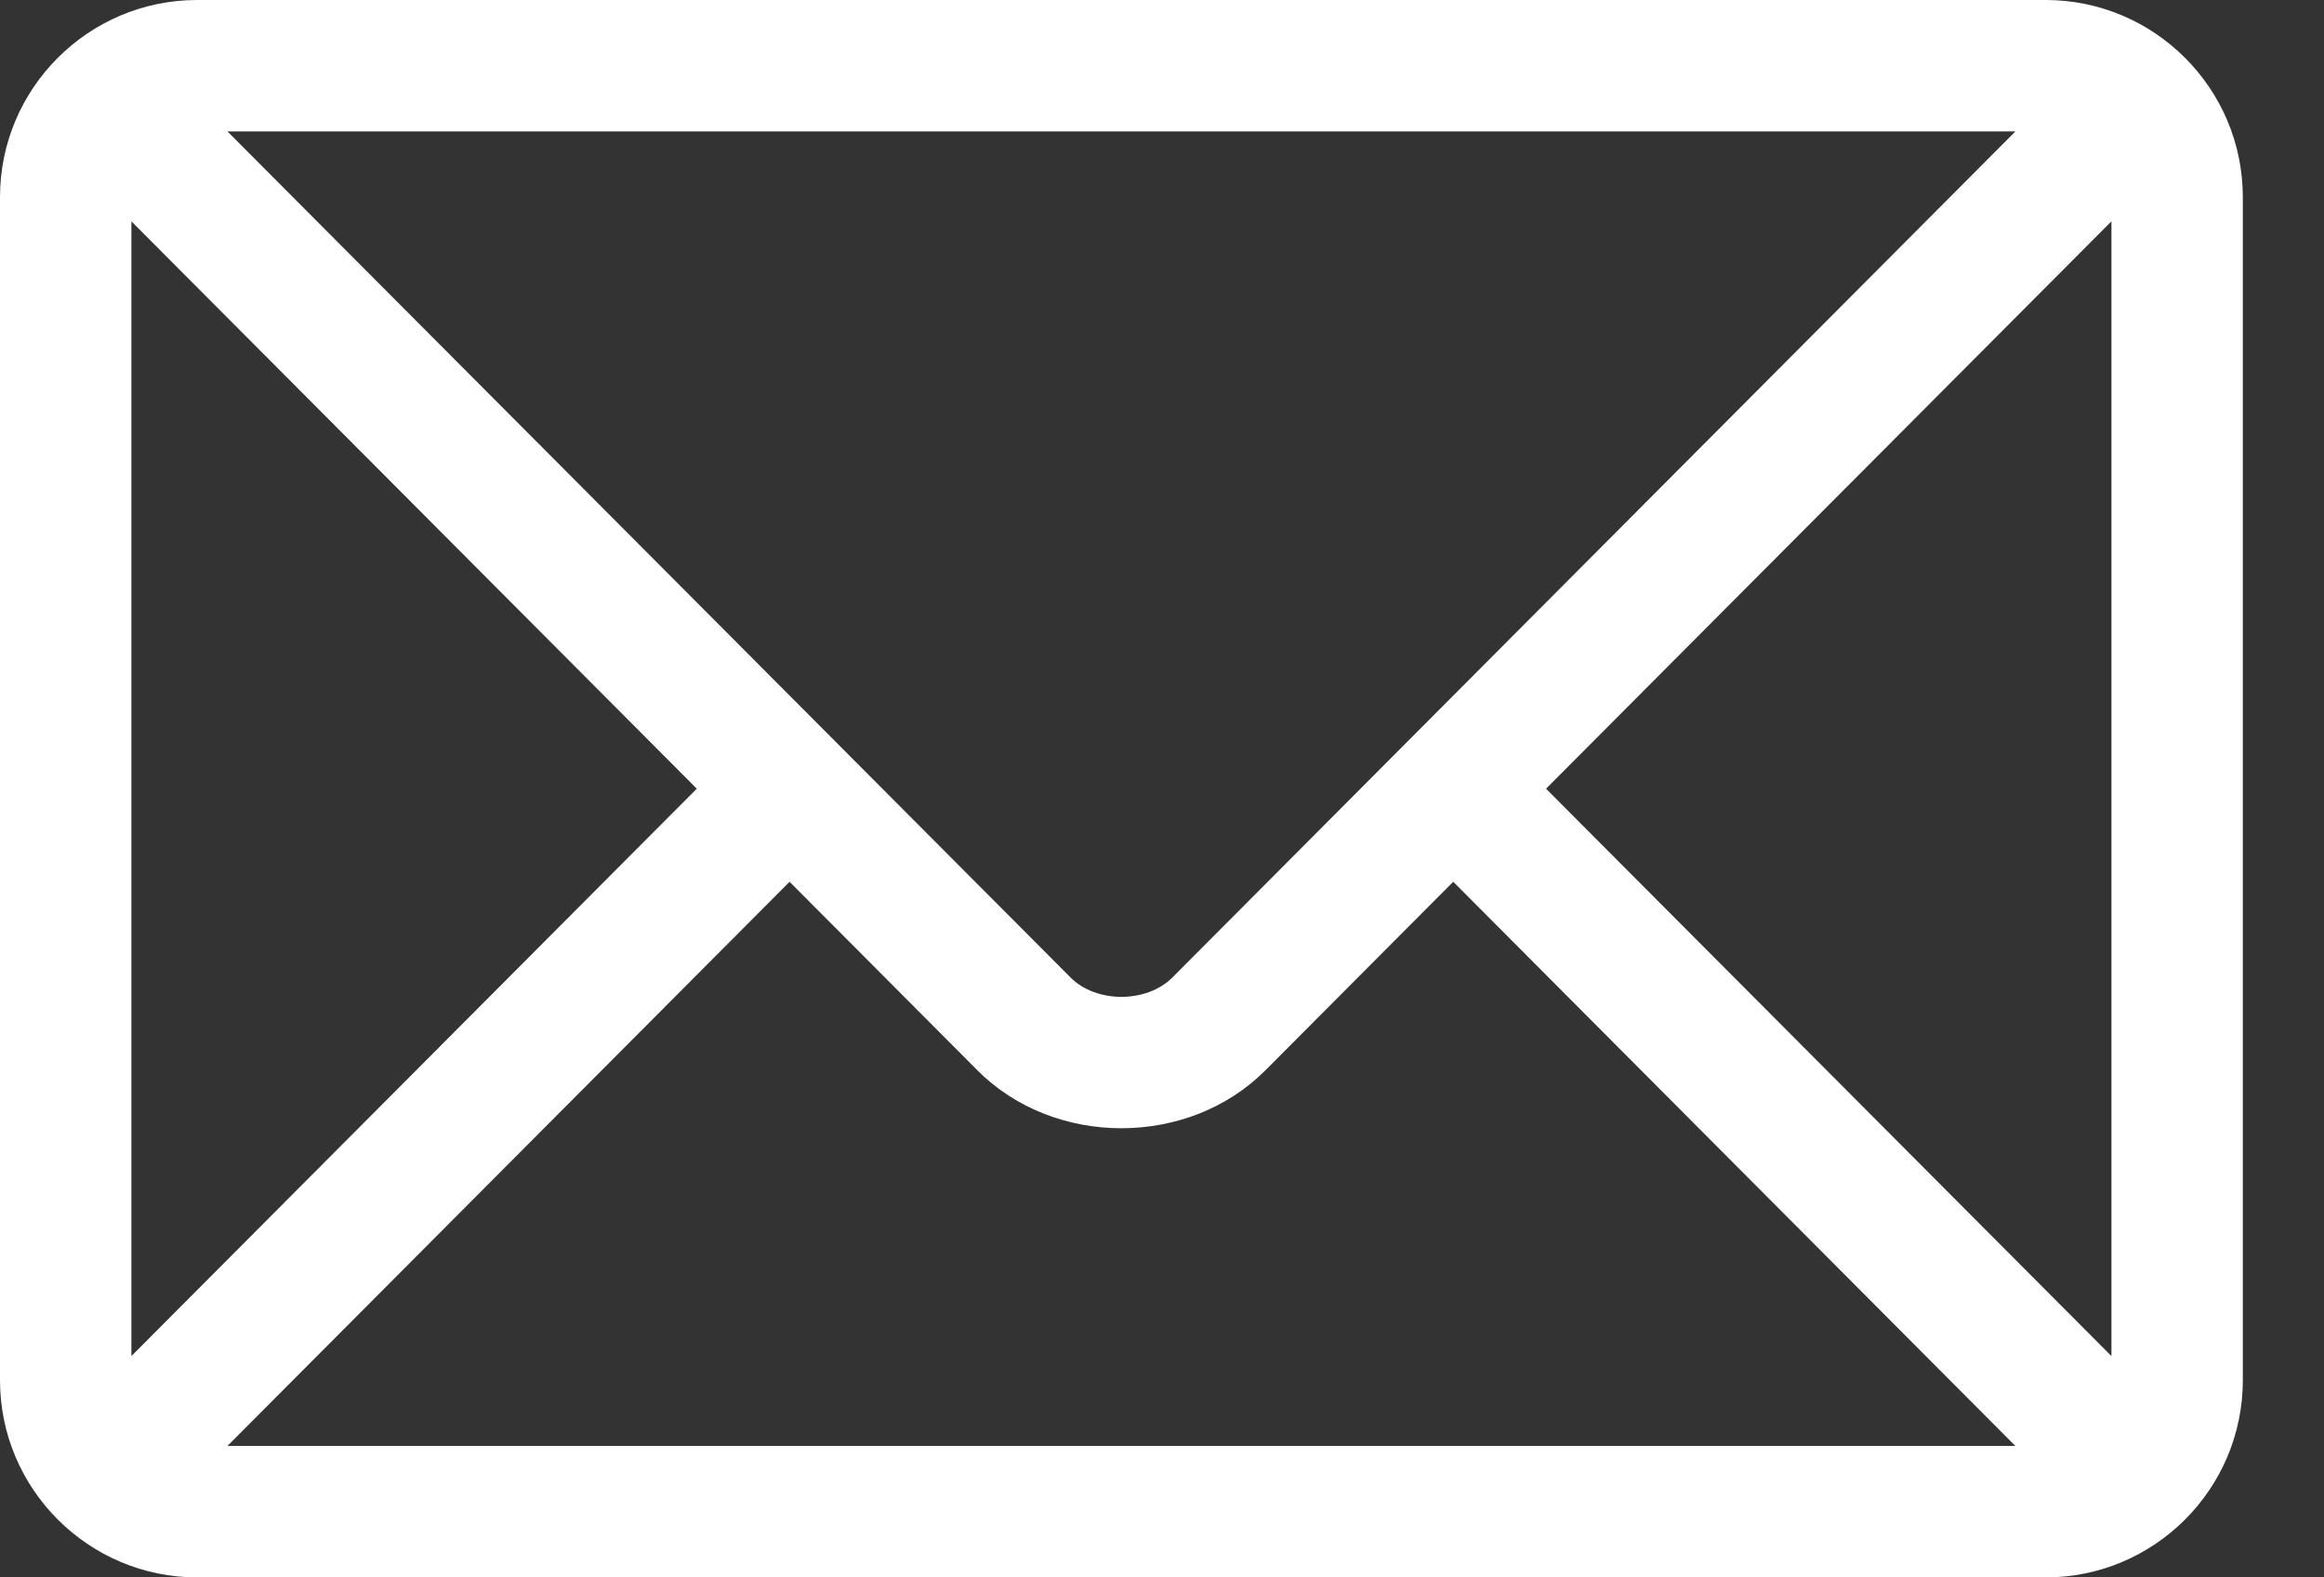
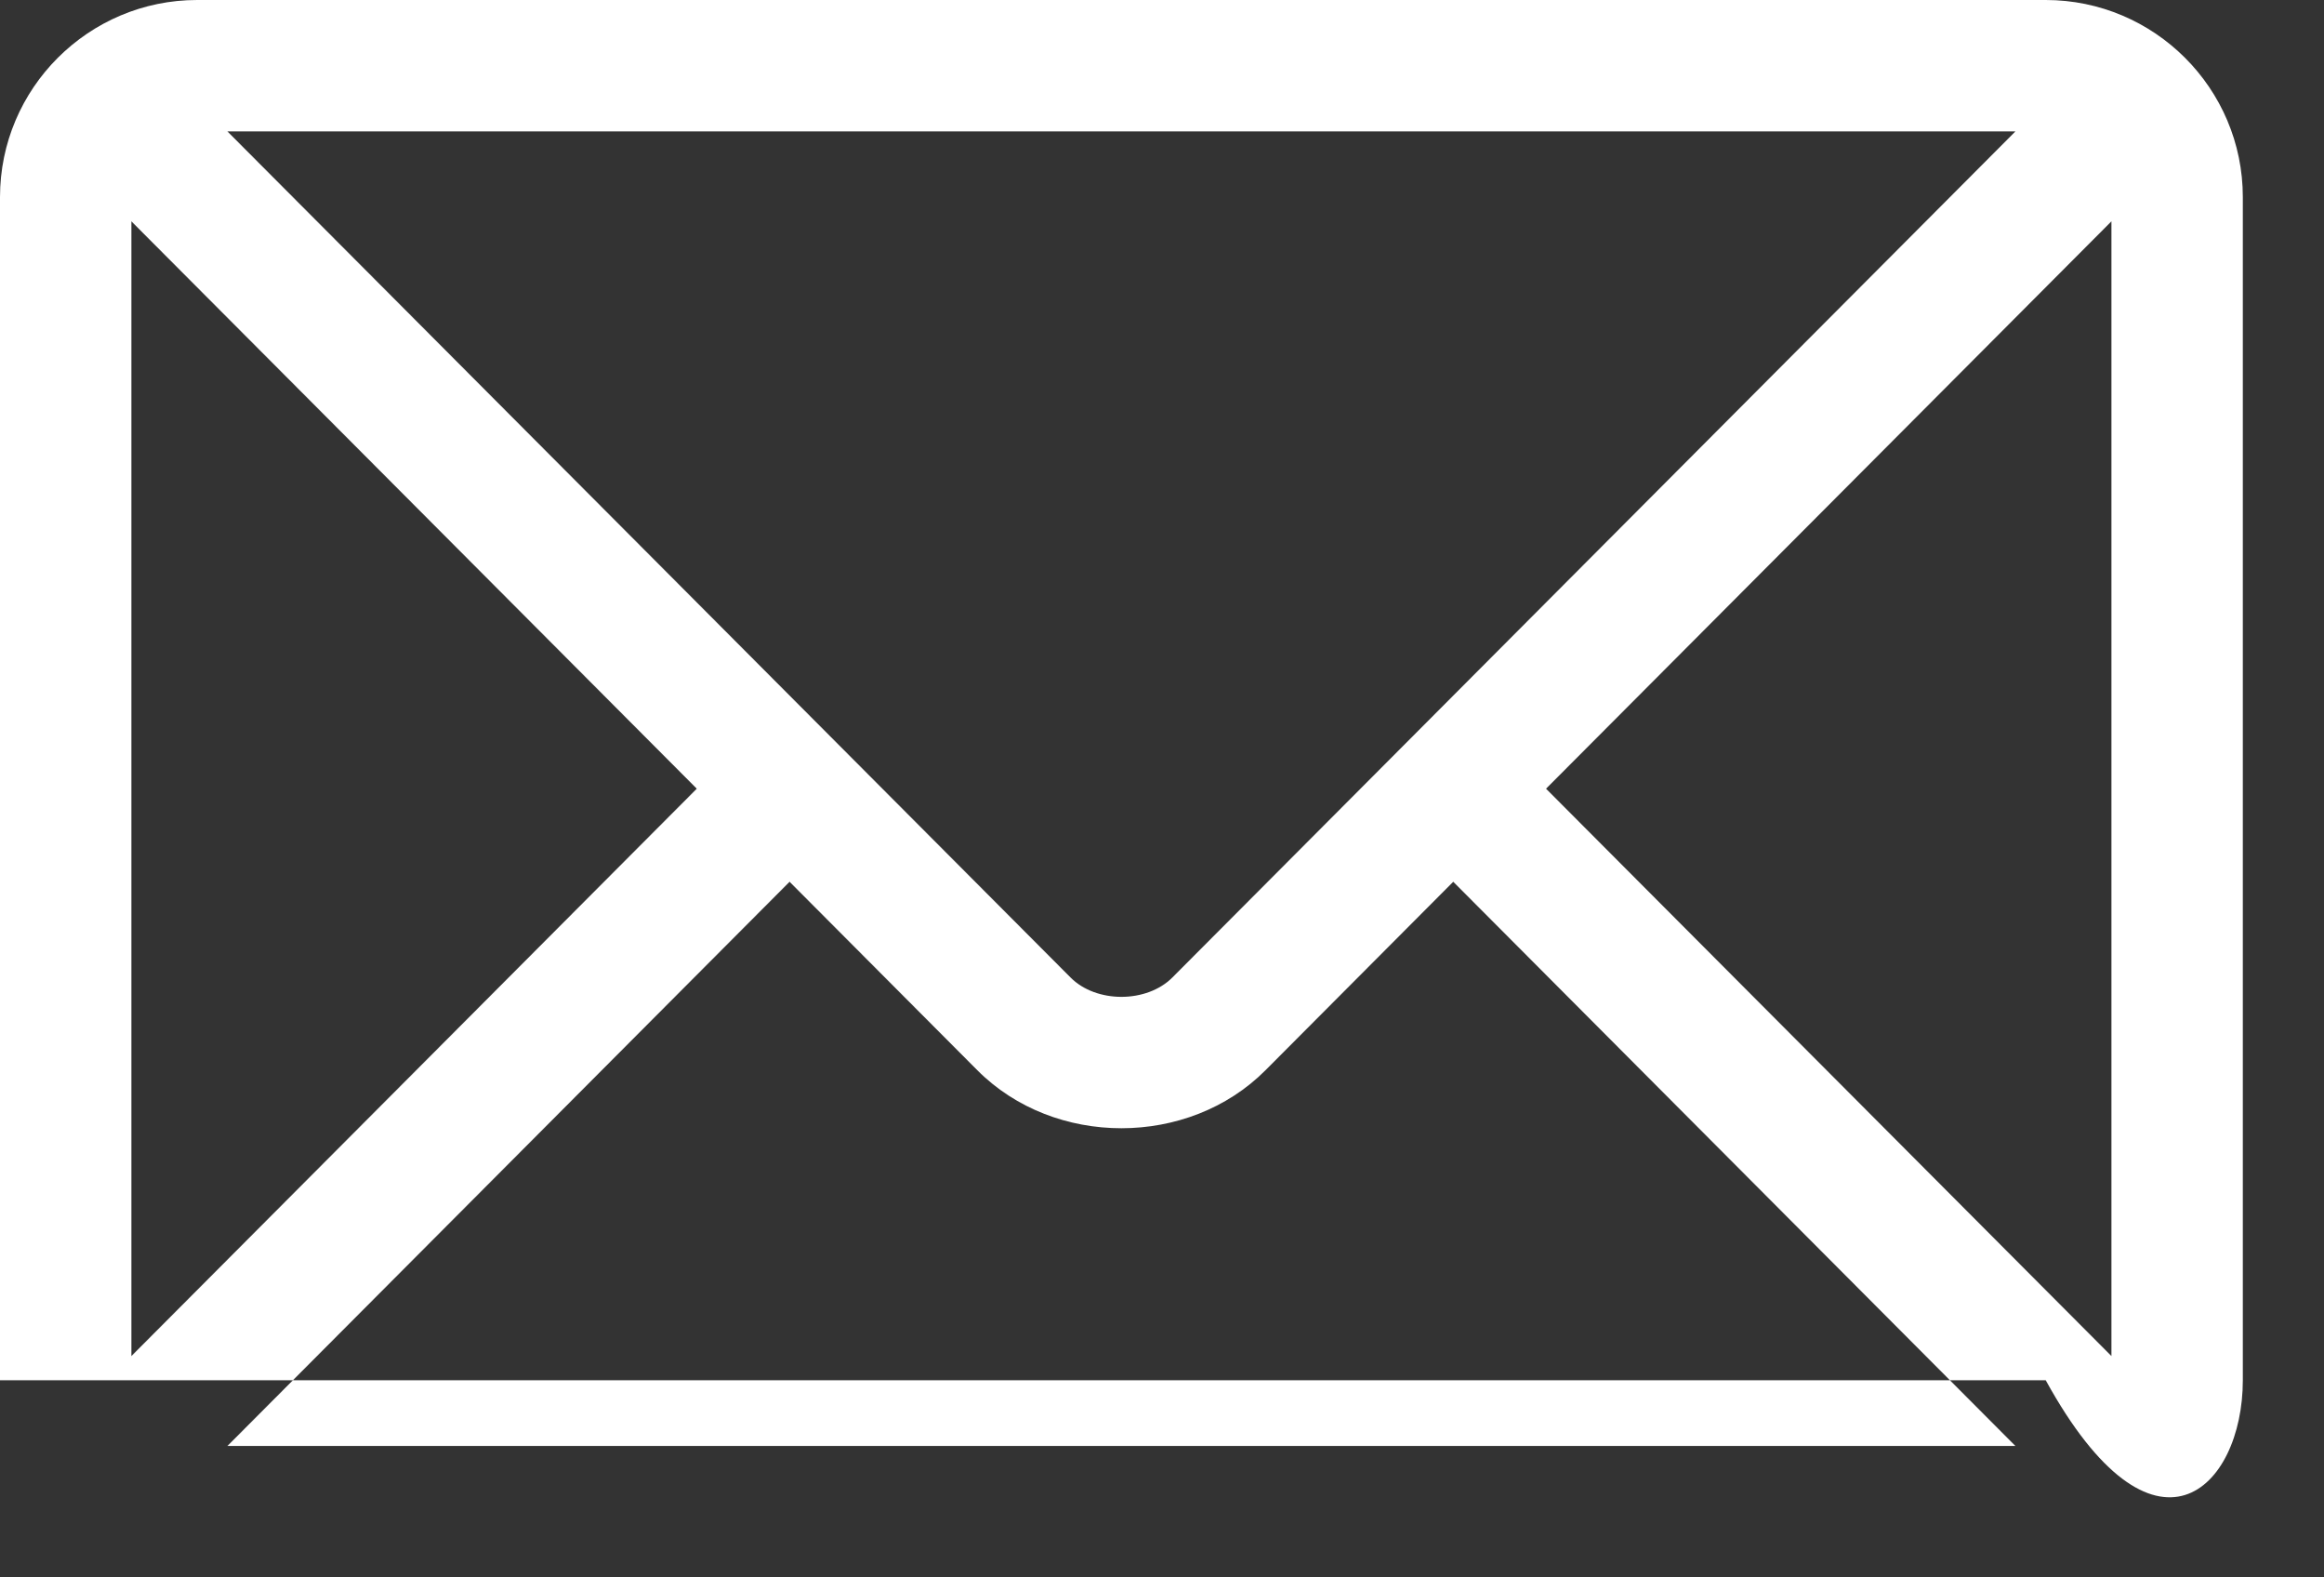
<svg xmlns="http://www.w3.org/2000/svg" width="28" height="19" viewBox="0 0 28 19" fill="none">
  <rect x="0" y="0" width="28" height="19" fill="#333333" stroke="none" />
  <g id="mail">
    <g id="Group">
-       <path id="Vector" d="M24.647 0H2.375C1.068 0 0 1.063 0 2.375V16.625C0 17.937 1.069 19 2.375 19H24.647C25.954 19 27.022 17.937 27.022 16.625V2.375C27.022 1.063 25.954 0 24.647 0ZM24.282 1.583C23.515 2.354 14.495 11.403 14.125 11.774C13.815 12.085 13.207 12.085 12.898 11.774L2.74 1.583H24.282ZM1.583 16.334V2.666L8.395 9.5L1.583 16.334ZM2.74 17.417L9.513 10.621L11.776 12.892C12.704 13.823 14.319 13.822 15.246 12.892L17.509 10.621L24.282 17.417H2.74ZM25.439 16.334L18.627 9.5L25.439 2.666V16.334Z" fill="white" />
+       <path id="Vector" d="M24.647 0H2.375C1.068 0 0 1.063 0 2.375V16.625H24.647C25.954 19 27.022 17.937 27.022 16.625V2.375C27.022 1.063 25.954 0 24.647 0ZM24.282 1.583C23.515 2.354 14.495 11.403 14.125 11.774C13.815 12.085 13.207 12.085 12.898 11.774L2.74 1.583H24.282ZM1.583 16.334V2.666L8.395 9.5L1.583 16.334ZM2.74 17.417L9.513 10.621L11.776 12.892C12.704 13.823 14.319 13.822 15.246 12.892L17.509 10.621L24.282 17.417H2.74ZM25.439 16.334L18.627 9.5L25.439 2.666V16.334Z" fill="white" />
    </g>
  </g>
</svg>